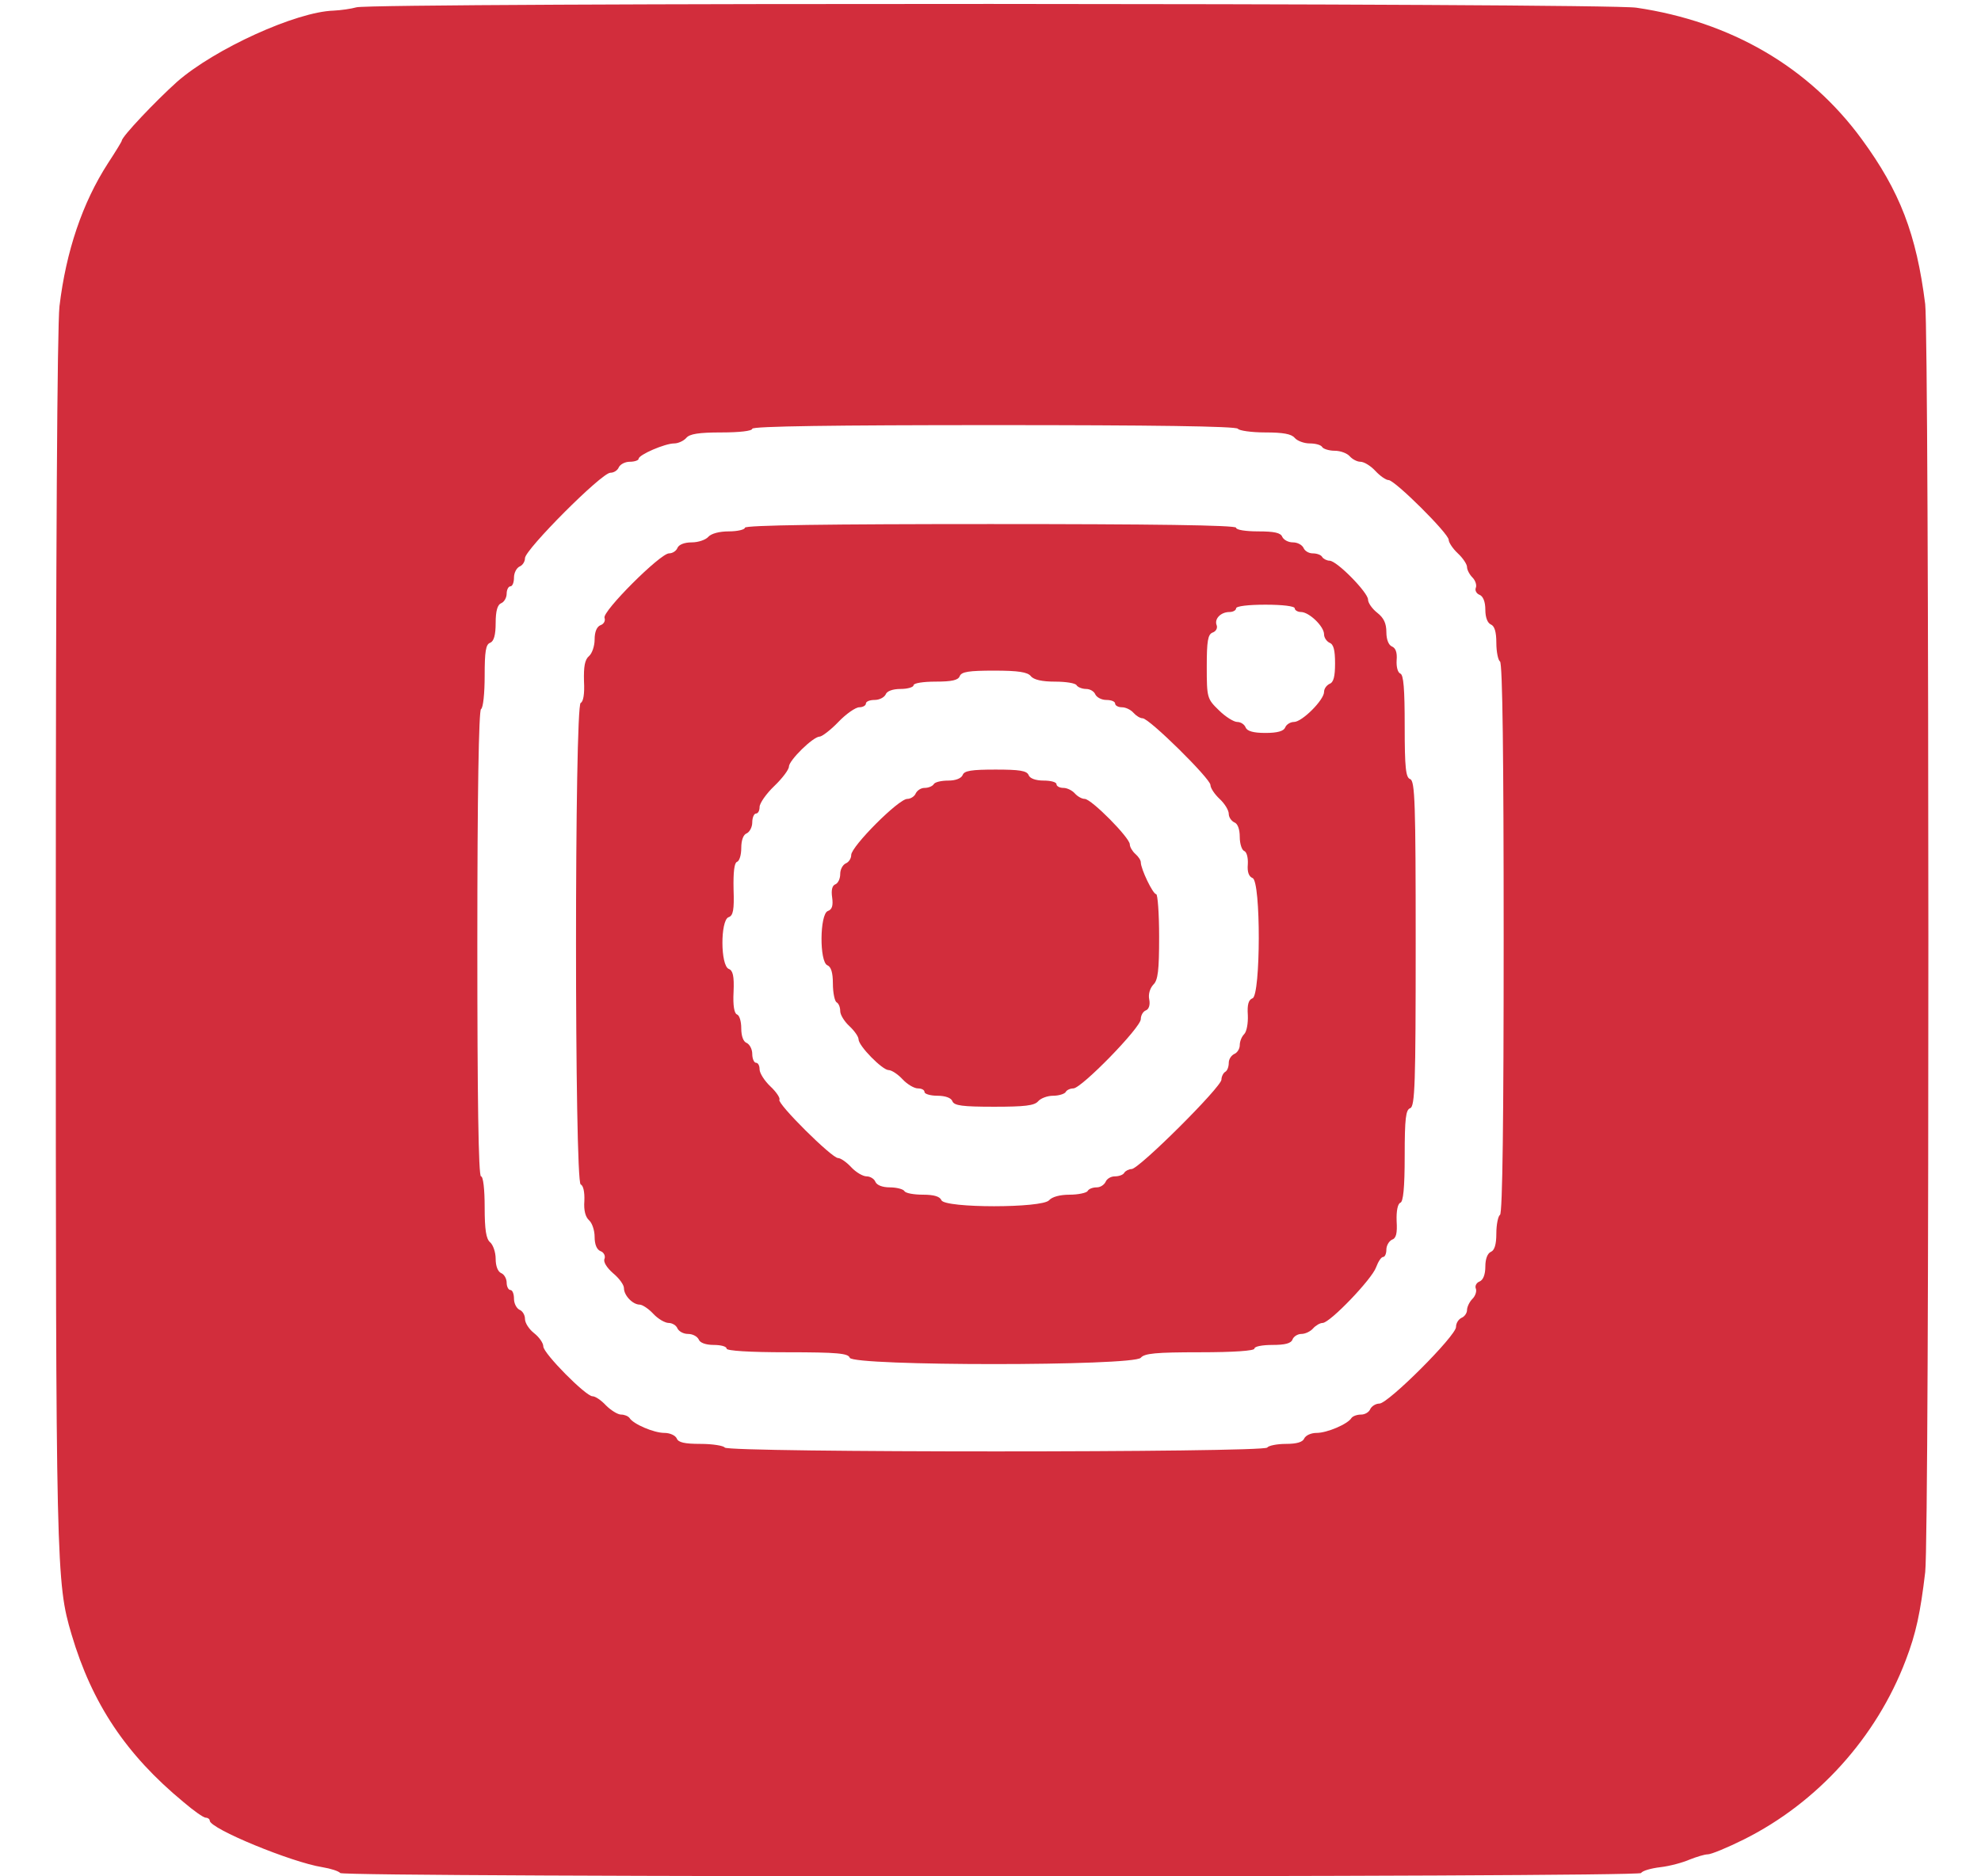
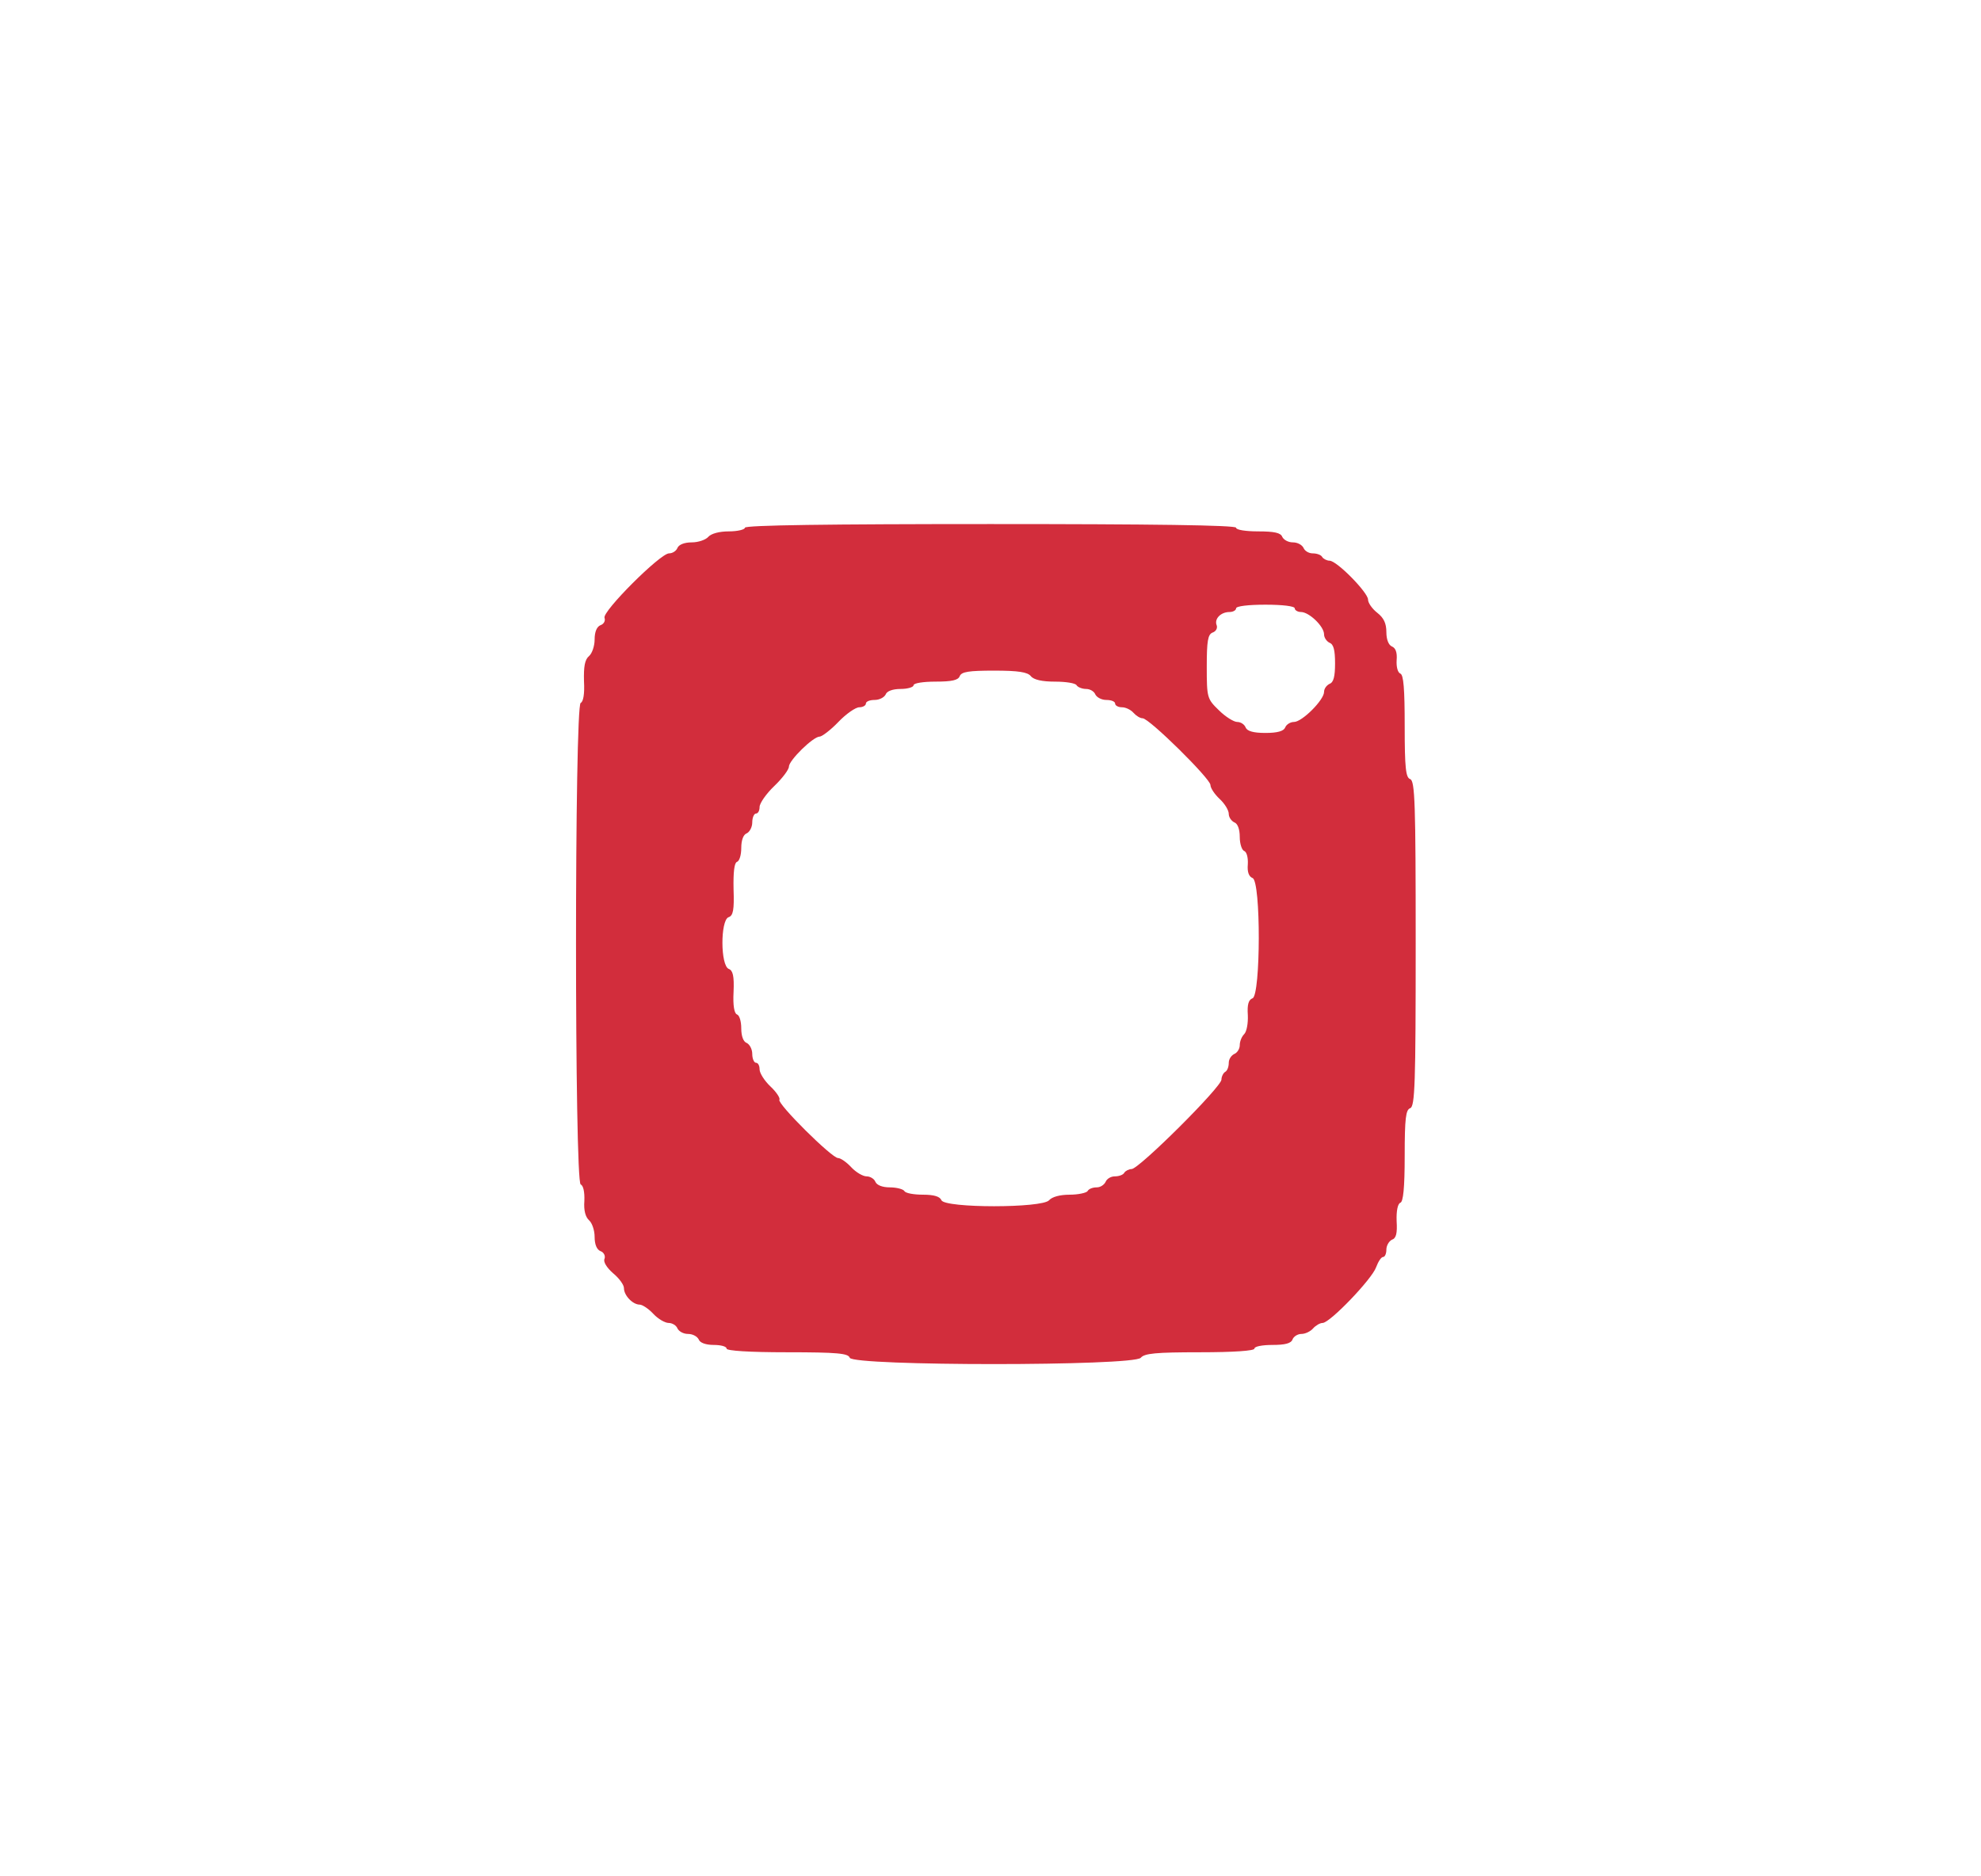
<svg xmlns="http://www.w3.org/2000/svg" version="1.0" width="19" height="18" viewBox="0 0 512 512" preserveAspectRatio="xMidYMid meet">
  <g transform="translate(0,512) scale(0.1,-0.1)" fill="#d22d3c" stroke="none">
-     <path d="M830 5100 c-14 -4 -42 -8 -62 -9 -102 -3 -324 -104 -427 -194 -59 -53 -151 -150 -151 -161 0 -2 -17 -30 -38 -62 -69 -107 -114 -239 -132 -390 -6 -59 -10 -650 -10 -1730 0 -1718 1 -1752 43 -1894 56 -189 149 -328 305 -457 28 -24 55 -43 61 -43 6 0 11 -4 11 -8 0 -22 224 -114 307 -127 24 -4 45 -11 49 -16 7 -12 3541 -12 3549 0 3 6 27 13 53 16 26 3 62 13 80 21 18 7 40 14 49 14 9 0 53 18 99 41 200 100 361 278 441 489 28 73 40 130 53 240 12 102 11 3365 0 3460 -24 191 -69 308 -173 450 -144 197 -357 321 -615 359 -86 13 -3452 14 -3492 1z m2405 -1150 c3 -5 37 -10 74 -10 49 0 72 -4 81 -15 7 -8 25 -15 41 -15 15 0 31 -4 34 -10 3 -5 19 -10 34 -10 16 0 34 -7 41 -15 7 -8 20 -15 29 -15 10 0 28 -11 41 -25 13 -14 29 -25 36 -25 17 0 164 -146 164 -163 0 -7 11 -24 25 -37 14 -13 25 -30 25 -37 0 -8 7 -21 15 -29 8 -8 12 -21 9 -28 -3 -7 2 -16 10 -19 10 -4 16 -19 16 -41 0 -21 6 -36 15 -40 10 -4 15 -20 15 -50 0 -25 5 -48 10 -51 7 -4 10 -267 10 -755 0 -488 -3 -751 -10 -755 -5 -3 -10 -26 -10 -51 0 -30 -5 -46 -15 -50 -9 -4 -15 -19 -15 -40 0 -22 -6 -37 -16 -41 -8 -3 -13 -12 -10 -19 3 -7 -1 -20 -9 -28 -8 -8 -15 -22 -15 -31 0 -8 -7 -18 -15 -21 -8 -4 -15 -14 -15 -25 0 -24 -185 -209 -209 -209 -10 0 -21 -7 -25 -15 -3 -8 -14 -15 -25 -15 -11 0 -22 -4 -26 -9 -10 -17 -67 -41 -95 -41 -16 0 -30 -7 -34 -15 -4 -10 -20 -15 -50 -15 -25 0 -48 -5 -51 -10 -9 -14 -1471 -14 -1480 0 -3 5 -33 10 -66 10 -44 0 -61 4 -65 15 -4 8 -18 15 -34 15 -28 0 -85 24 -95 41 -4 5 -14 9 -23 9 -9 0 -28 12 -41 25 -13 14 -29 25 -37 25 -18 0 -134 117 -134 136 0 9 -11 25 -25 36 -14 11 -25 28 -25 39 0 11 -7 22 -15 25 -8 4 -15 17 -15 30 0 13 -4 24 -10 24 -5 0 -10 9 -10 20 0 11 -7 23 -15 26 -9 4 -15 19 -15 39 0 18 -7 38 -15 45 -11 9 -15 34 -15 96 0 49 -4 84 -10 84 -7 0 -10 218 -10 634 0 413 4 637 10 641 6 3 10 44 10 91 0 66 3 86 15 90 10 4 15 21 15 54 0 33 5 50 15 54 8 3 15 15 15 26 0 11 5 20 10 20 6 0 10 11 10 24 0 13 7 26 15 30 8 3 15 13 15 23 0 23 209 233 233 233 10 0 20 7 23 15 4 8 17 15 30 15 13 0 24 4 24 8 0 11 72 42 97 42 11 0 26 7 33 15 9 11 34 15 96 15 49 0 84 4 84 10 0 7 226 10 659 10 429 0 662 -3 666 -10z" />
    <path d="M1890 3680 c0 -5 -20 -10 -44 -10 -26 0 -48 -6 -56 -15 -7 -8 -27 -15 -45 -15 -20 0 -35 -6 -39 -15 -3 -8 -13 -15 -23 -15 -24 0 -183 -159 -176 -176 3 -8 -2 -17 -11 -20 -10 -4 -16 -18 -16 -39 0 -18 -7 -38 -15 -45 -12 -10 -15 -29 -14 -69 2 -35 -2 -56 -9 -59 -17 -5 -17 -1309 0 -1314 7 -3 11 -20 10 -45 -2 -26 3 -44 13 -53 8 -7 15 -27 15 -45 0 -21 6 -35 16 -39 9 -3 14 -13 11 -21 -4 -8 6 -24 23 -39 17 -14 30 -32 30 -41 0 -20 24 -45 43 -45 7 0 24 -11 37 -25 13 -14 32 -25 42 -25 10 0 21 -7 24 -15 4 -8 16 -15 29 -15 13 0 25 -7 29 -15 3 -9 19 -15 41 -15 19 0 35 -4 35 -10 0 -6 62 -10 165 -10 138 0 167 -3 171 -15 9 -23 775 -23 794 0 10 12 41 15 161 15 93 0 149 4 149 10 0 6 22 10 49 10 34 0 51 4 55 15 3 8 14 15 24 15 11 0 25 7 32 15 7 8 19 15 26 15 20 0 135 120 146 152 6 16 14 28 19 28 5 0 9 9 9 20 0 11 7 23 15 27 12 4 15 18 13 51 -1 28 3 47 10 50 8 2 12 40 12 128 0 102 3 126 15 130 13 5 15 65 15 449 0 384 -2 444 -15 449 -12 4 -15 30 -15 145 0 101 -3 140 -12 143 -7 3 -11 18 -10 36 2 22 -3 34 -13 38 -9 4 -15 19 -15 39 0 24 -7 39 -25 53 -14 11 -25 27 -25 36 0 19 -85 106 -105 106 -7 0 -17 5 -20 10 -3 6 -15 10 -26 10 -11 0 -22 7 -25 15 -4 8 -16 15 -29 15 -13 0 -25 7 -29 15 -4 11 -21 15 -66 15 -33 0 -60 4 -60 10 0 7 -230 10 -670 10 -440 0 -670 -3 -670 -10z m1500 -220 c0 -5 8 -10 17 -10 22 0 63 -39 63 -61 0 -9 7 -19 15 -23 11 -4 15 -20 15 -56 0 -36 -4 -52 -15 -56 -8 -4 -15 -13 -15 -22 0 -22 -60 -82 -82 -82 -10 0 -21 -7 -24 -15 -4 -10 -21 -15 -54 -15 -33 0 -50 5 -54 15 -3 8 -13 15 -23 15 -9 0 -32 14 -50 32 -32 31 -33 34 -33 119 0 70 3 88 16 93 9 3 14 12 11 20 -7 17 11 36 35 36 10 0 18 5 18 10 0 6 33 10 80 10 47 0 80 -4 80 -10z m-720 -185 c8 -10 31 -15 66 -15 29 0 56 -4 59 -10 3 -5 15 -10 26 -10 11 0 22 -7 25 -15 4 -8 17 -15 30 -15 13 0 24 -4 24 -10 0 -5 8 -10 19 -10 10 0 24 -7 31 -15 7 -8 18 -15 25 -15 18 0 185 -165 185 -182 0 -8 11 -25 25 -38 14 -13 25 -31 25 -41 0 -9 7 -19 15 -23 9 -3 15 -18 15 -40 0 -19 6 -36 12 -38 7 -3 11 -18 10 -36 -2 -22 3 -34 13 -38 23 -9 22 -319 0 -328 -11 -4 -15 -17 -13 -46 1 -22 -3 -45 -10 -52 -7 -7 -12 -20 -12 -30 0 -10 -7 -21 -15 -24 -8 -4 -15 -14 -15 -24 0 -11 -4 -22 -10 -25 -5 -3 -10 -13 -10 -21 0 -20 -225 -244 -245 -244 -7 0 -17 -5 -20 -10 -3 -6 -15 -10 -26 -10 -11 0 -22 -7 -25 -15 -4 -8 -14 -15 -24 -15 -11 0 -22 -4 -25 -10 -3 -5 -26 -10 -49 -10 -27 0 -48 -6 -56 -15 -18 -22 -285 -22 -294 0 -4 10 -20 15 -50 15 -25 0 -48 4 -51 10 -3 5 -21 10 -40 10 -20 0 -35 6 -39 15 -3 8 -14 15 -24 15 -10 0 -29 11 -42 25 -13 14 -29 25 -36 25 -17 0 -166 148 -160 159 3 4 -8 21 -24 36 -17 16 -30 37 -30 47 0 10 -4 18 -10 18 -5 0 -10 11 -10 24 0 13 -7 26 -15 30 -9 3 -15 18 -15 40 0 19 -5 36 -12 38 -7 3 -11 24 -9 61 2 44 -2 59 -13 63 -23 9 -23 132 -1 141 13 4 16 20 14 76 -1 47 2 72 9 75 7 2 12 19 12 38 0 22 6 37 15 40 8 4 15 17 15 30 0 13 5 24 10 24 6 0 10 8 10 18 0 10 18 36 40 57 22 21 40 45 40 53 0 17 66 82 84 82 6 0 30 18 51 40 21 22 47 40 57 40 10 0 18 5 18 10 0 6 11 10 24 10 13 0 26 7 30 15 3 9 19 15 41 15 19 0 35 5 35 10 0 6 27 10 60 10 45 0 62 4 66 15 5 12 25 15 94 15 66 0 91 -4 100 -15z" />
-     <path d="M2484 3005 c-4 -9 -19 -15 -39 -15 -19 0 -37 -4 -40 -10 -3 -5 -14 -10 -25 -10 -10 0 -20 -7 -24 -15 -3 -8 -14 -15 -23 -15 -24 0 -153 -130 -153 -153 0 -10 -7 -20 -15 -23 -8 -4 -15 -16 -15 -29 0 -13 -6 -25 -13 -28 -9 -3 -12 -16 -9 -36 3 -22 0 -33 -12 -37 -22 -9 -23 -139 -1 -148 10 -4 15 -20 15 -50 0 -25 5 -48 10 -51 6 -3 10 -14 10 -24 0 -10 11 -28 25 -41 14 -13 25 -29 25 -36 0 -18 65 -84 82 -84 8 0 25 -11 38 -25 13 -14 32 -25 42 -25 10 0 18 -4 18 -10 0 -5 16 -10 35 -10 22 0 38 -6 41 -15 5 -12 27 -15 114 -15 83 0 110 3 120 15 7 8 25 15 41 15 15 0 31 5 34 10 3 6 13 10 21 10 22 0 184 166 184 189 0 10 6 21 14 24 8 3 12 15 9 30 -3 14 2 30 11 40 13 12 16 39 16 131 0 64 -4 116 -8 116 -9 0 -42 69 -42 87 0 6 -7 16 -15 23 -8 7 -15 19 -15 26 0 18 -105 124 -123 124 -8 0 -20 7 -27 15 -7 8 -21 15 -31 15 -11 0 -19 5 -19 10 0 6 -16 10 -35 10 -22 0 -38 6 -41 15 -5 12 -25 15 -90 15 -66 0 -86 -3 -90 -15z" />
  </g>
</svg>